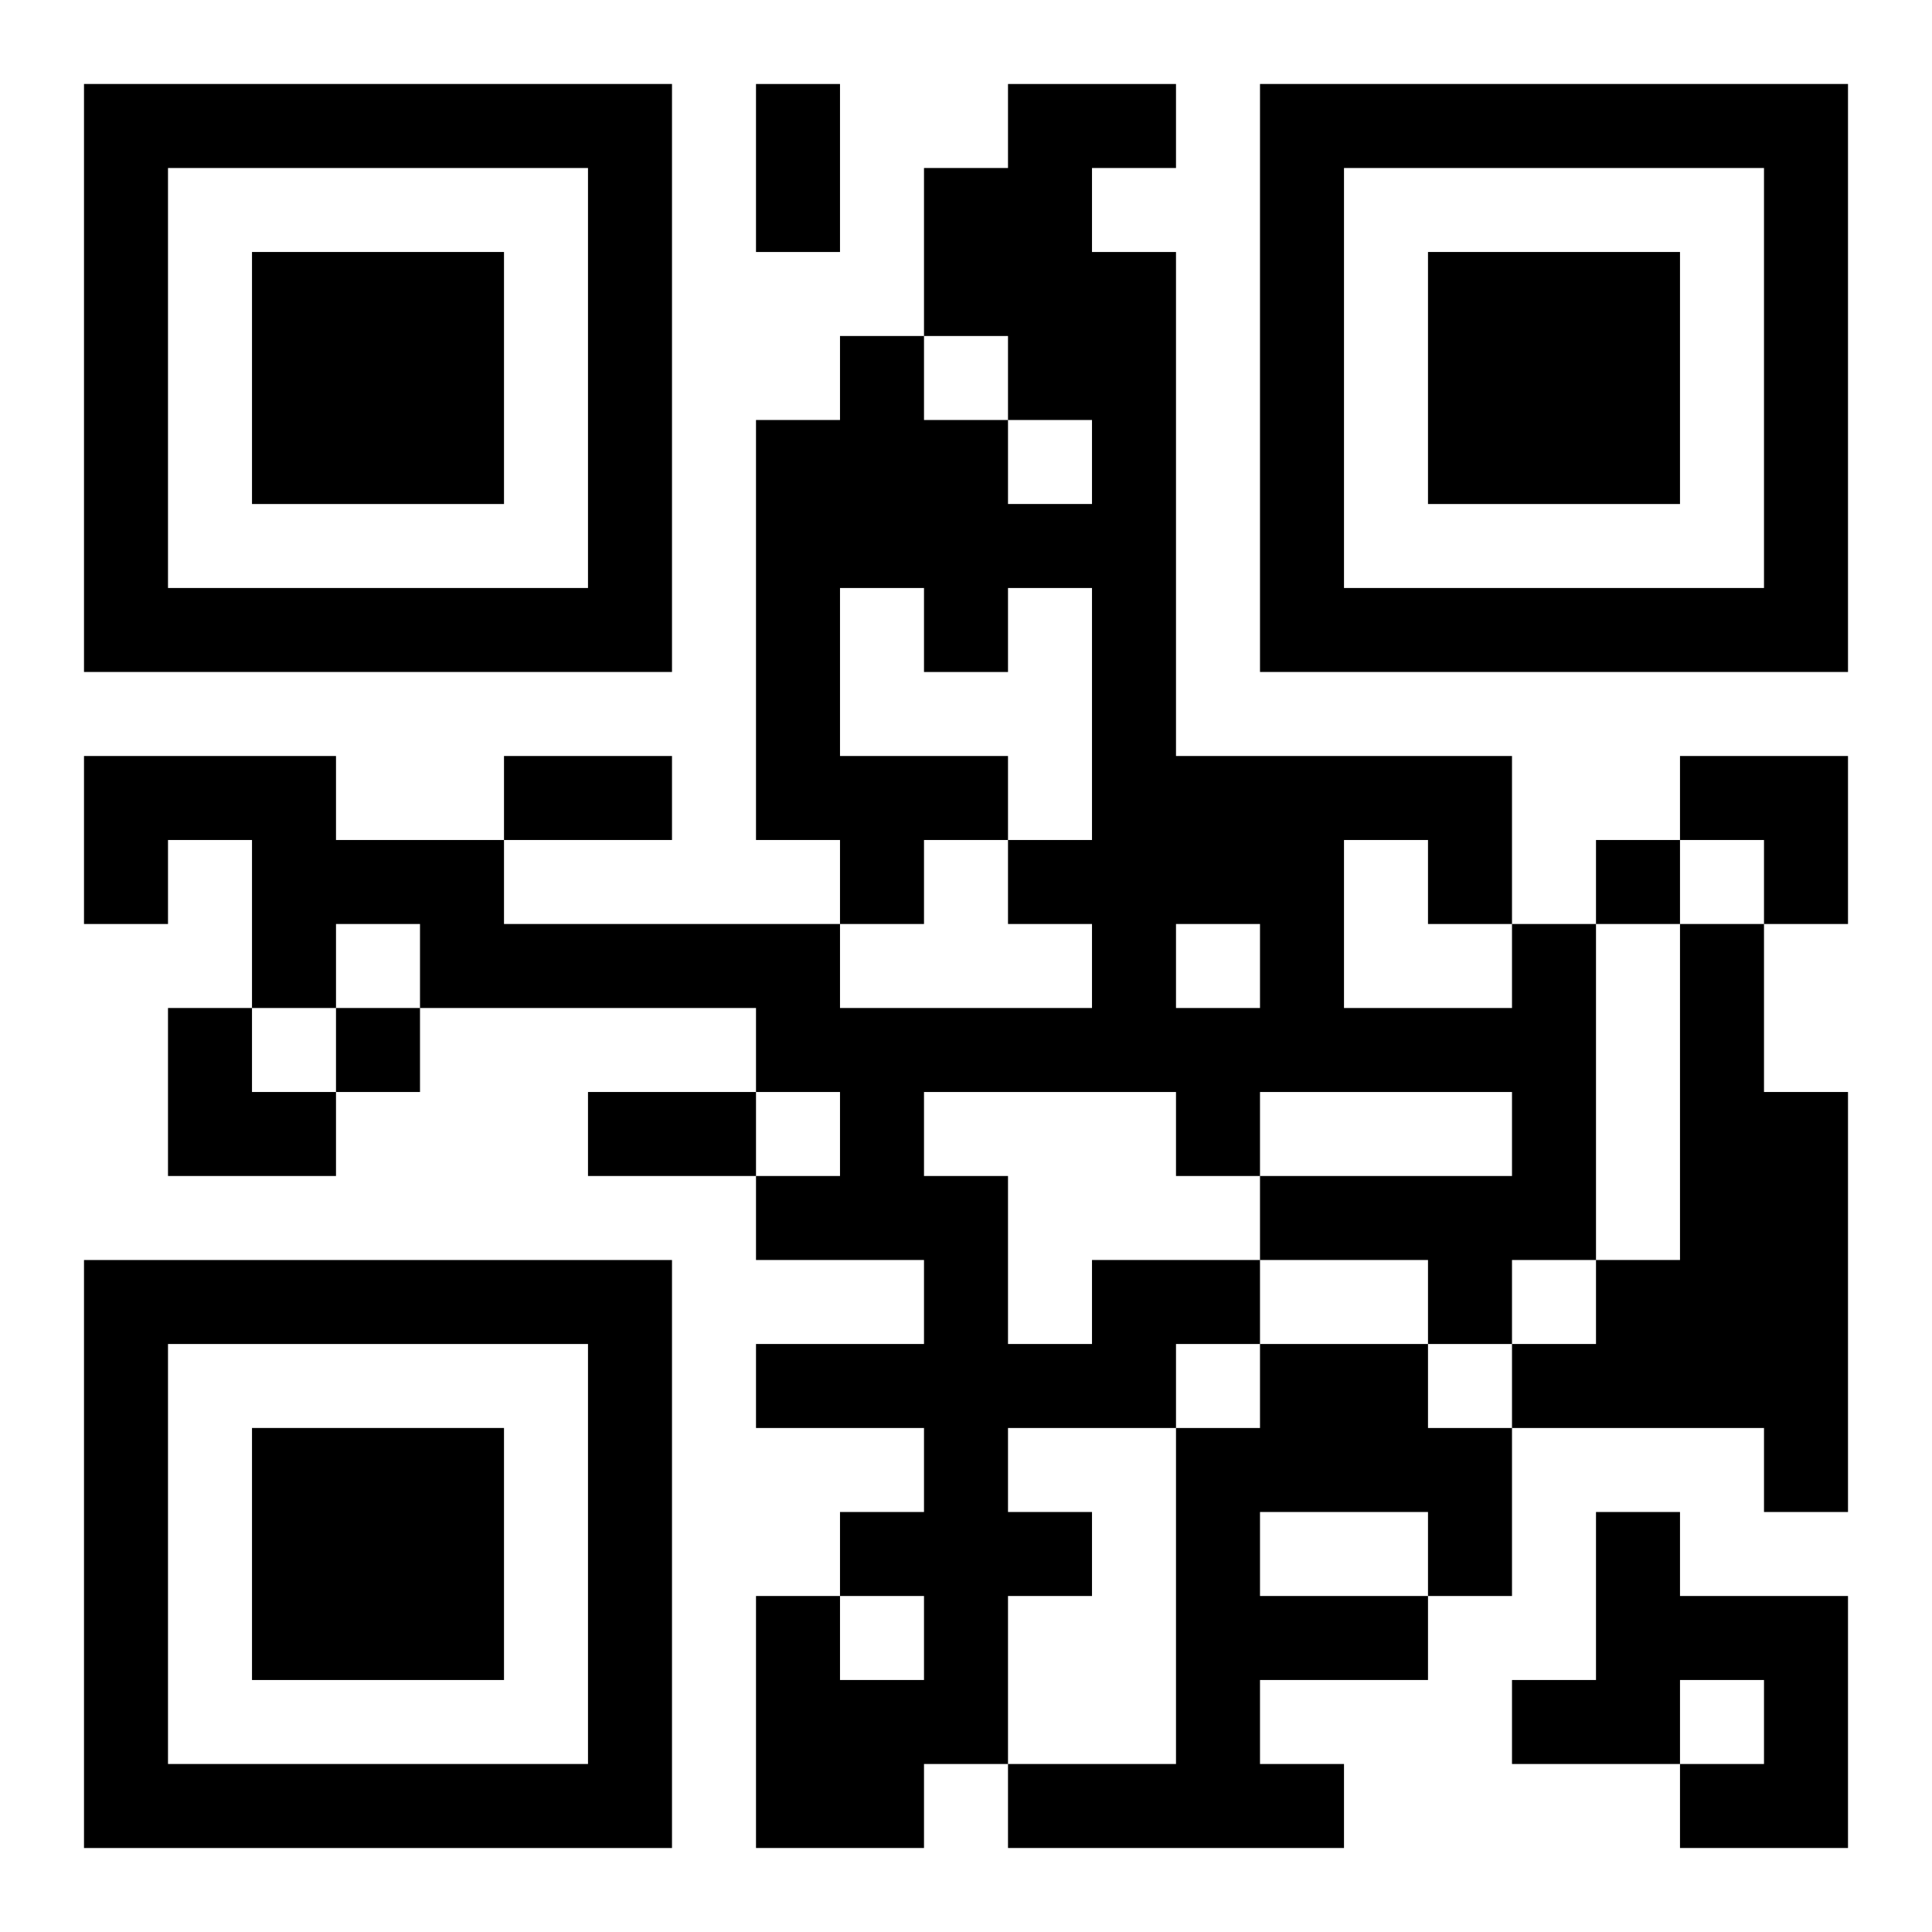
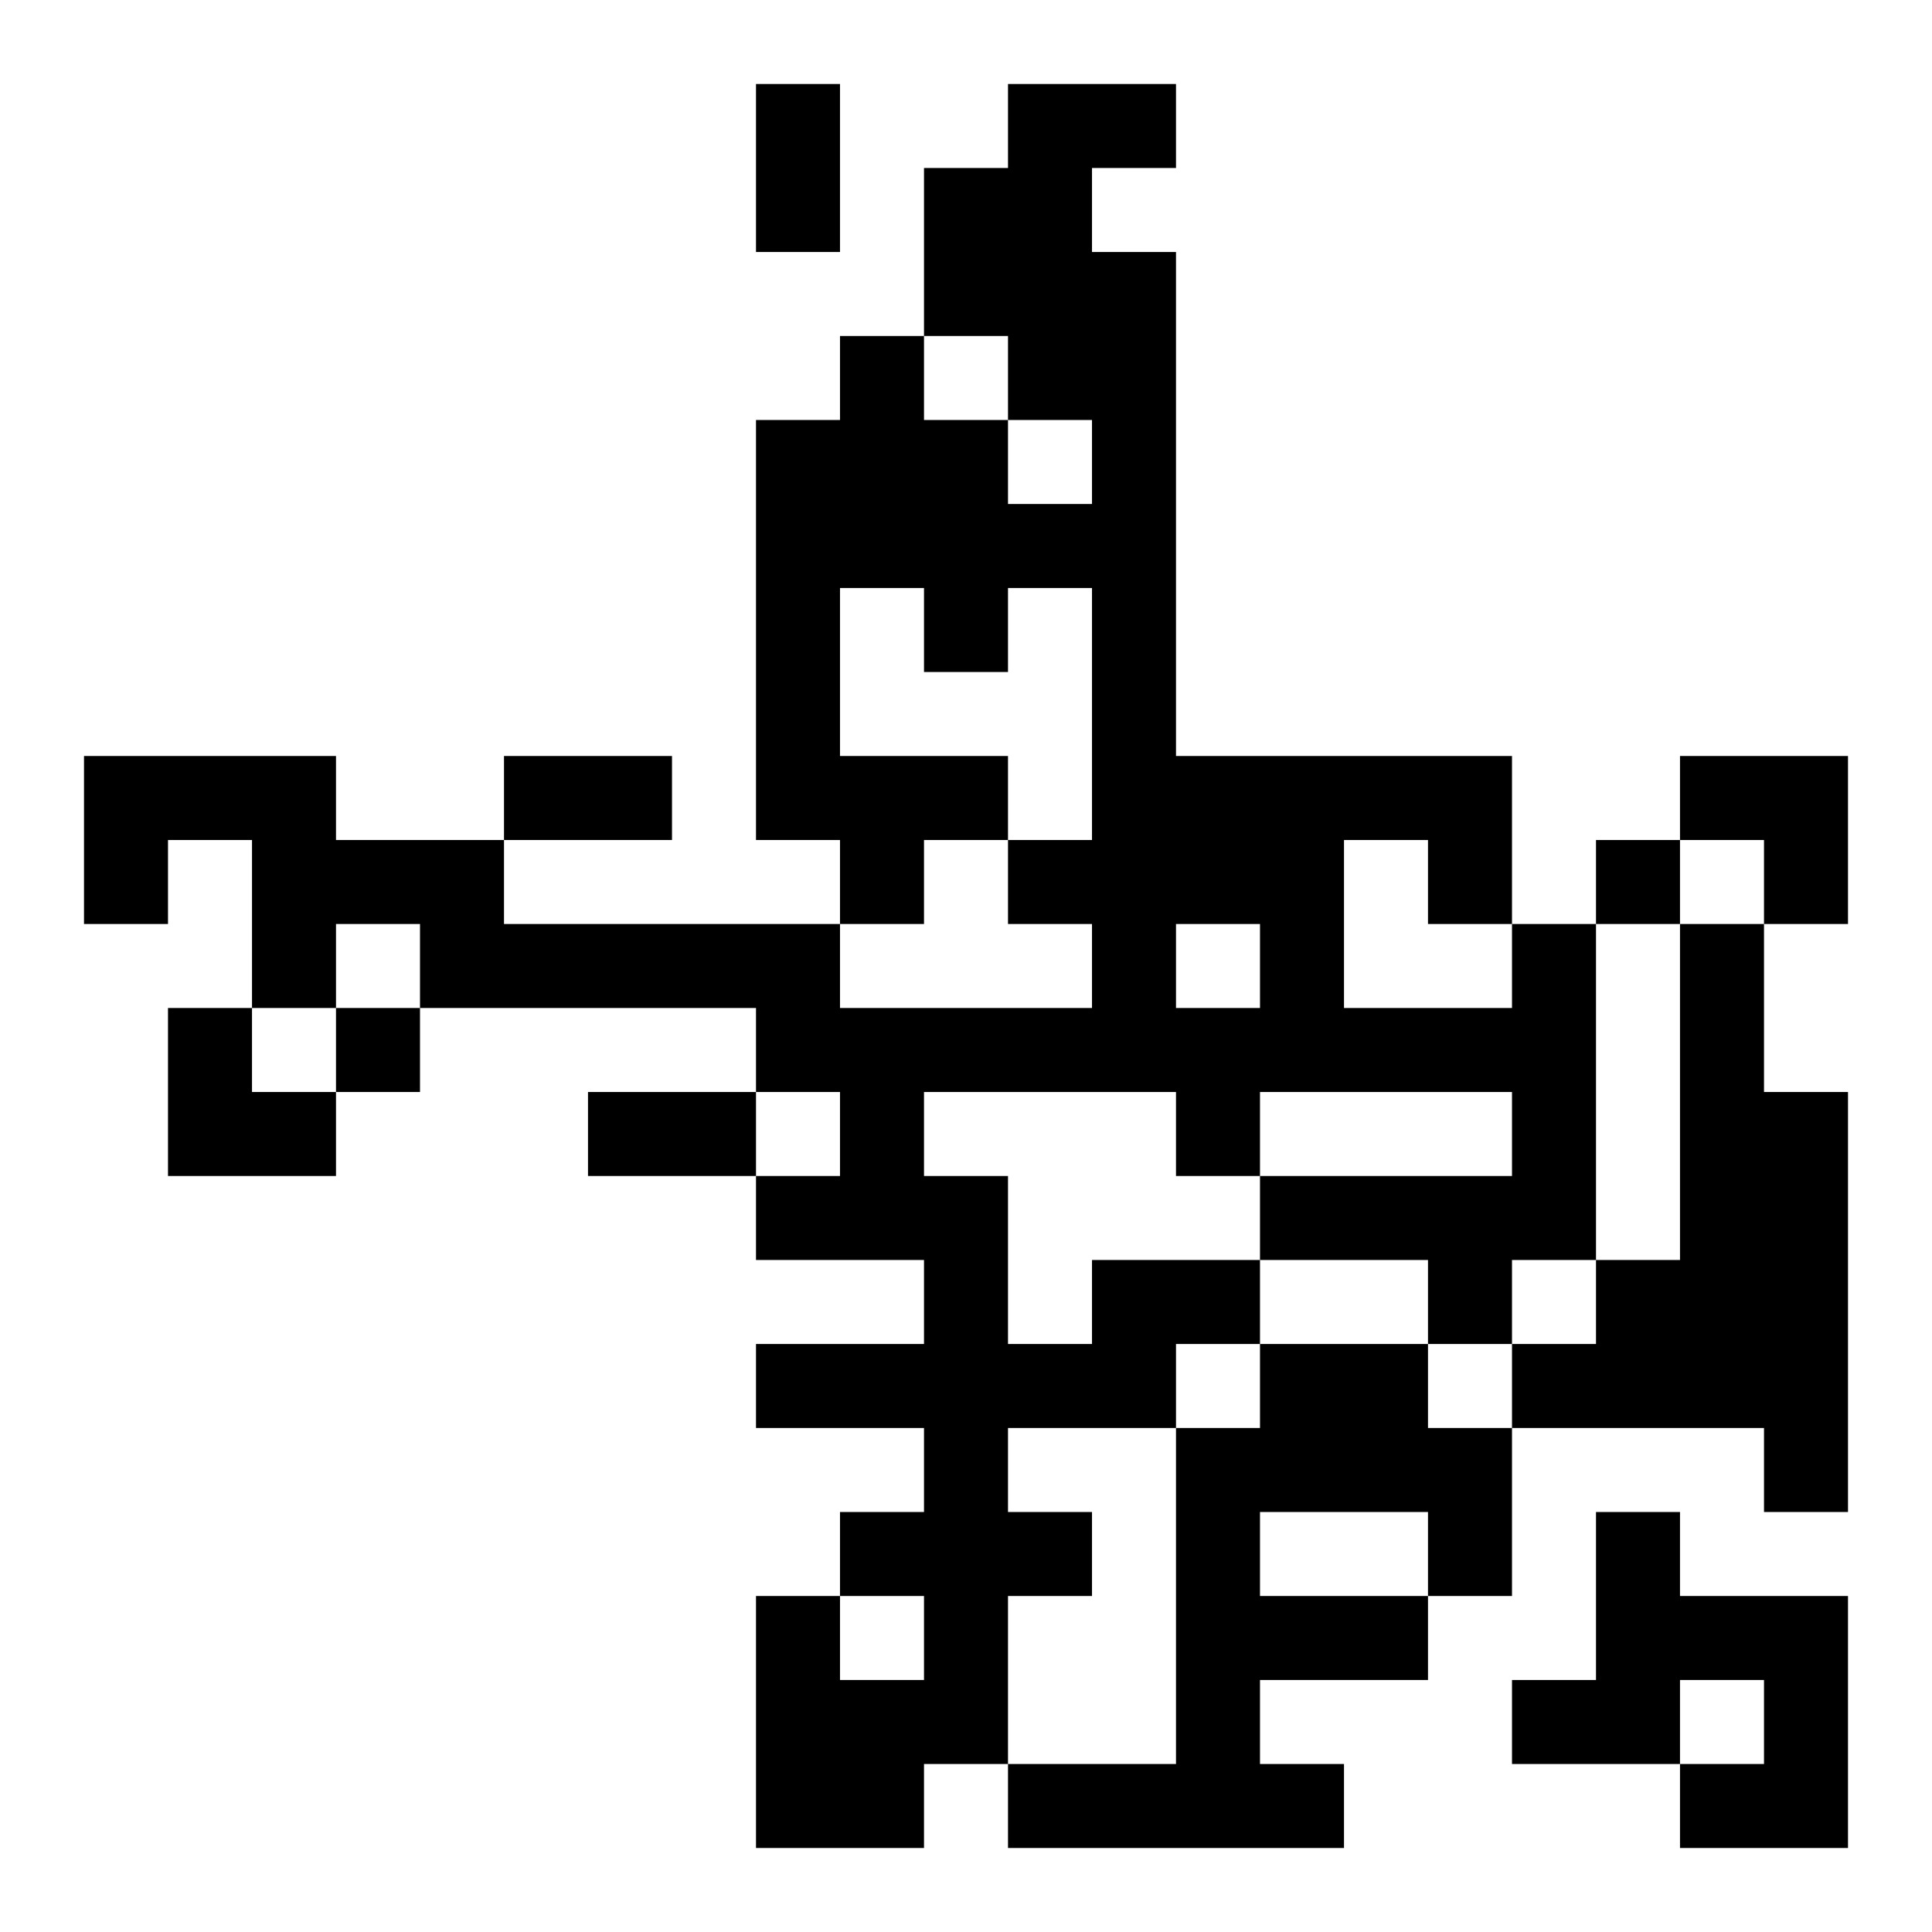
<svg xmlns="http://www.w3.org/2000/svg" xmlns:xlink="http://www.w3.org/1999/xlink" width="250" height="250" baseProfile="full" version="1.1" viewBox="-1 -1 23 23">
  <symbol id="a">
-     <path d="m0 7v7h7v-7h-7zm1 1h5v5h-5v-5zm1 1v3h3v-3h-3z" />
-   </symbol>
+     </symbol>
  <use y="-7" xlink:href="#a" />
  <use y="7" xlink:href="#a" />
  <use x="14" y="-7" xlink:href="#a" />
  <path d="m19 10h1v2h1v5h-1v-1h-3v-1h1v-1h1v-4m-7 4h2v1h-1v1h-2v1h1v1h-1v2h-1v1h-2v-3h1v1h1v-1h-1v-1h1v-1h-2v-1h2v-1h-2v-1h1v-1h-1v-1h-4v-1h-1v1h-1v-2h-1v1h-1v-2h3v1h2v1h4v1h3v-1h-1v-1h1v-3h-1v1h-1v-1h-1v2h2v1h-1v1h-1v-1h-1v-5h1v-1h1v1h1v1h1v-1h-1v-1h-1v-2h1v-1h2v1h-1v1h1v6h4v2h1v4h-1v1h-1v-1h-2v-1h3v-1h-3v1h-1v-1h-3v1h1v2h1v-1m3-5v2h2v-1h-1v-1h-1m-2 1v1h1v-1h-1m1 5h2v1h1v2h-1v1h-2v1h1v1h-4v-1h2v-4h1v-1m0 2v1h2v-1h-2m4 0h1v1h2v3h-2v-1h1v-1h-1v1h-2v-1h1v-2m0-8v1h1v-1h-1m-15 2v1h1v-1h-1m5-11h1v2h-1v-2m-3 8h2v1h-2v-1m1 4h2v1h-2v-1m13-4h2v2h-1v-1h-1zm-18 3h1v1h1v1h-2z" />
</svg>